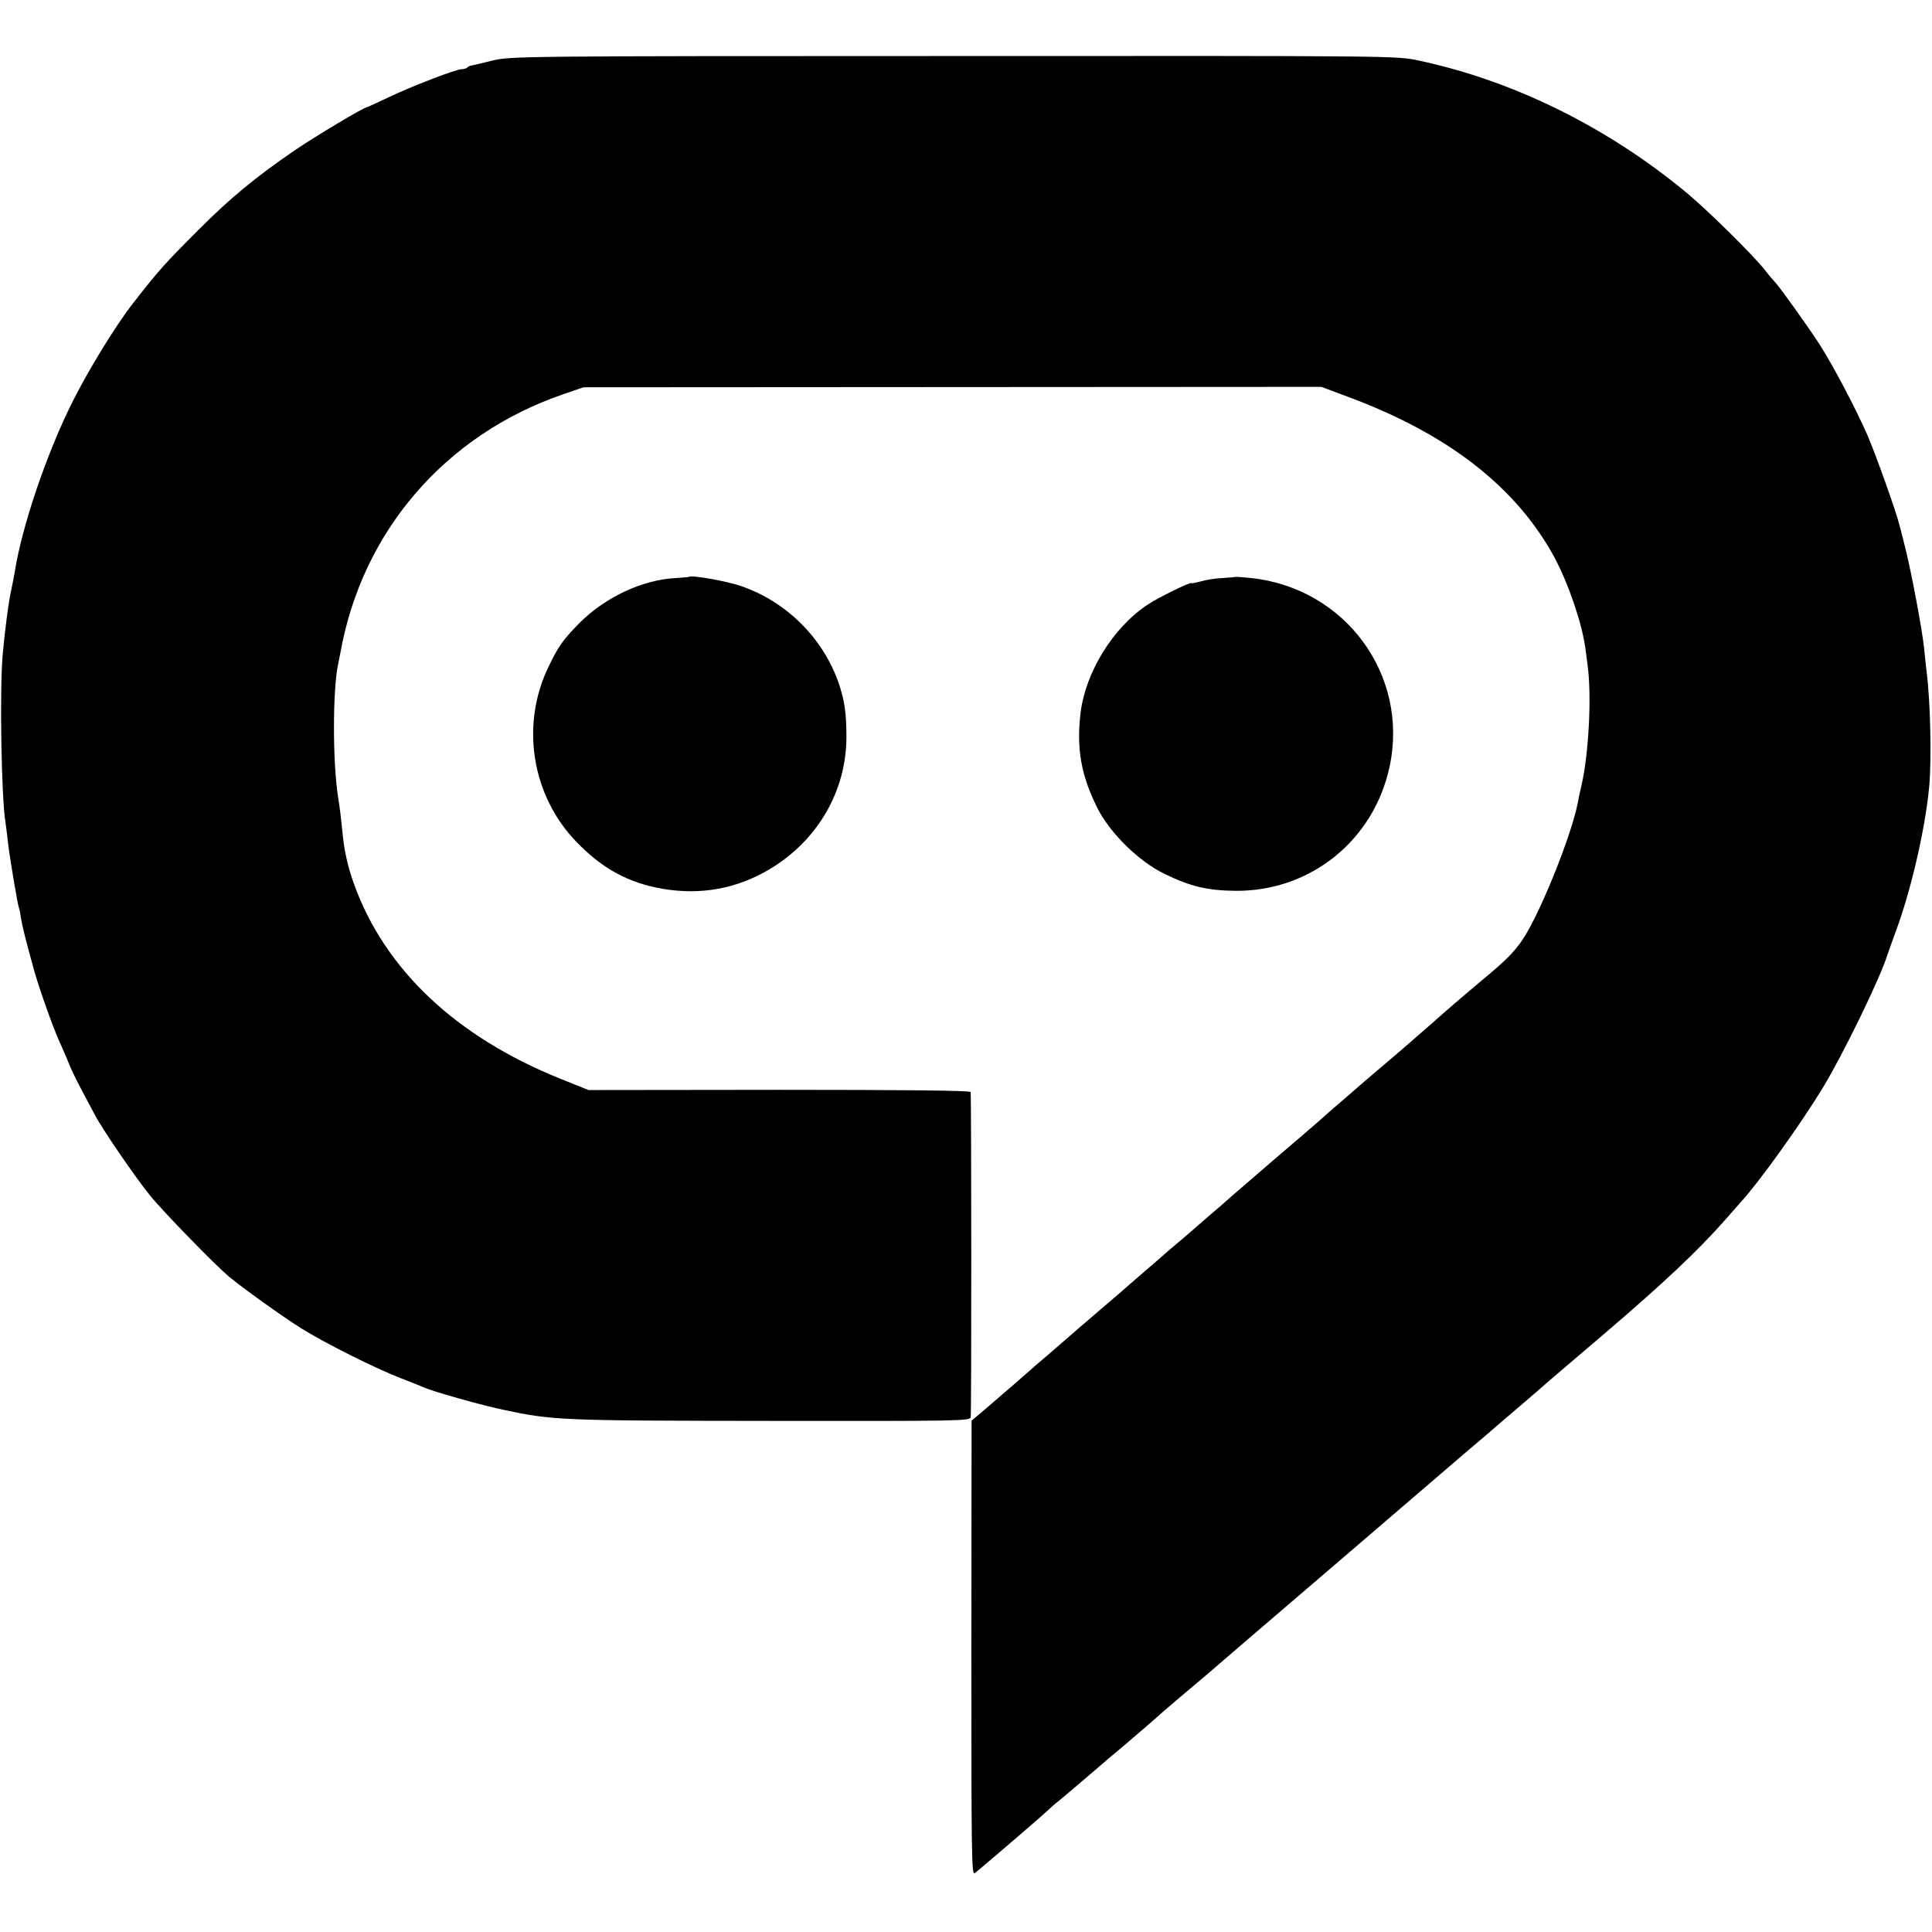
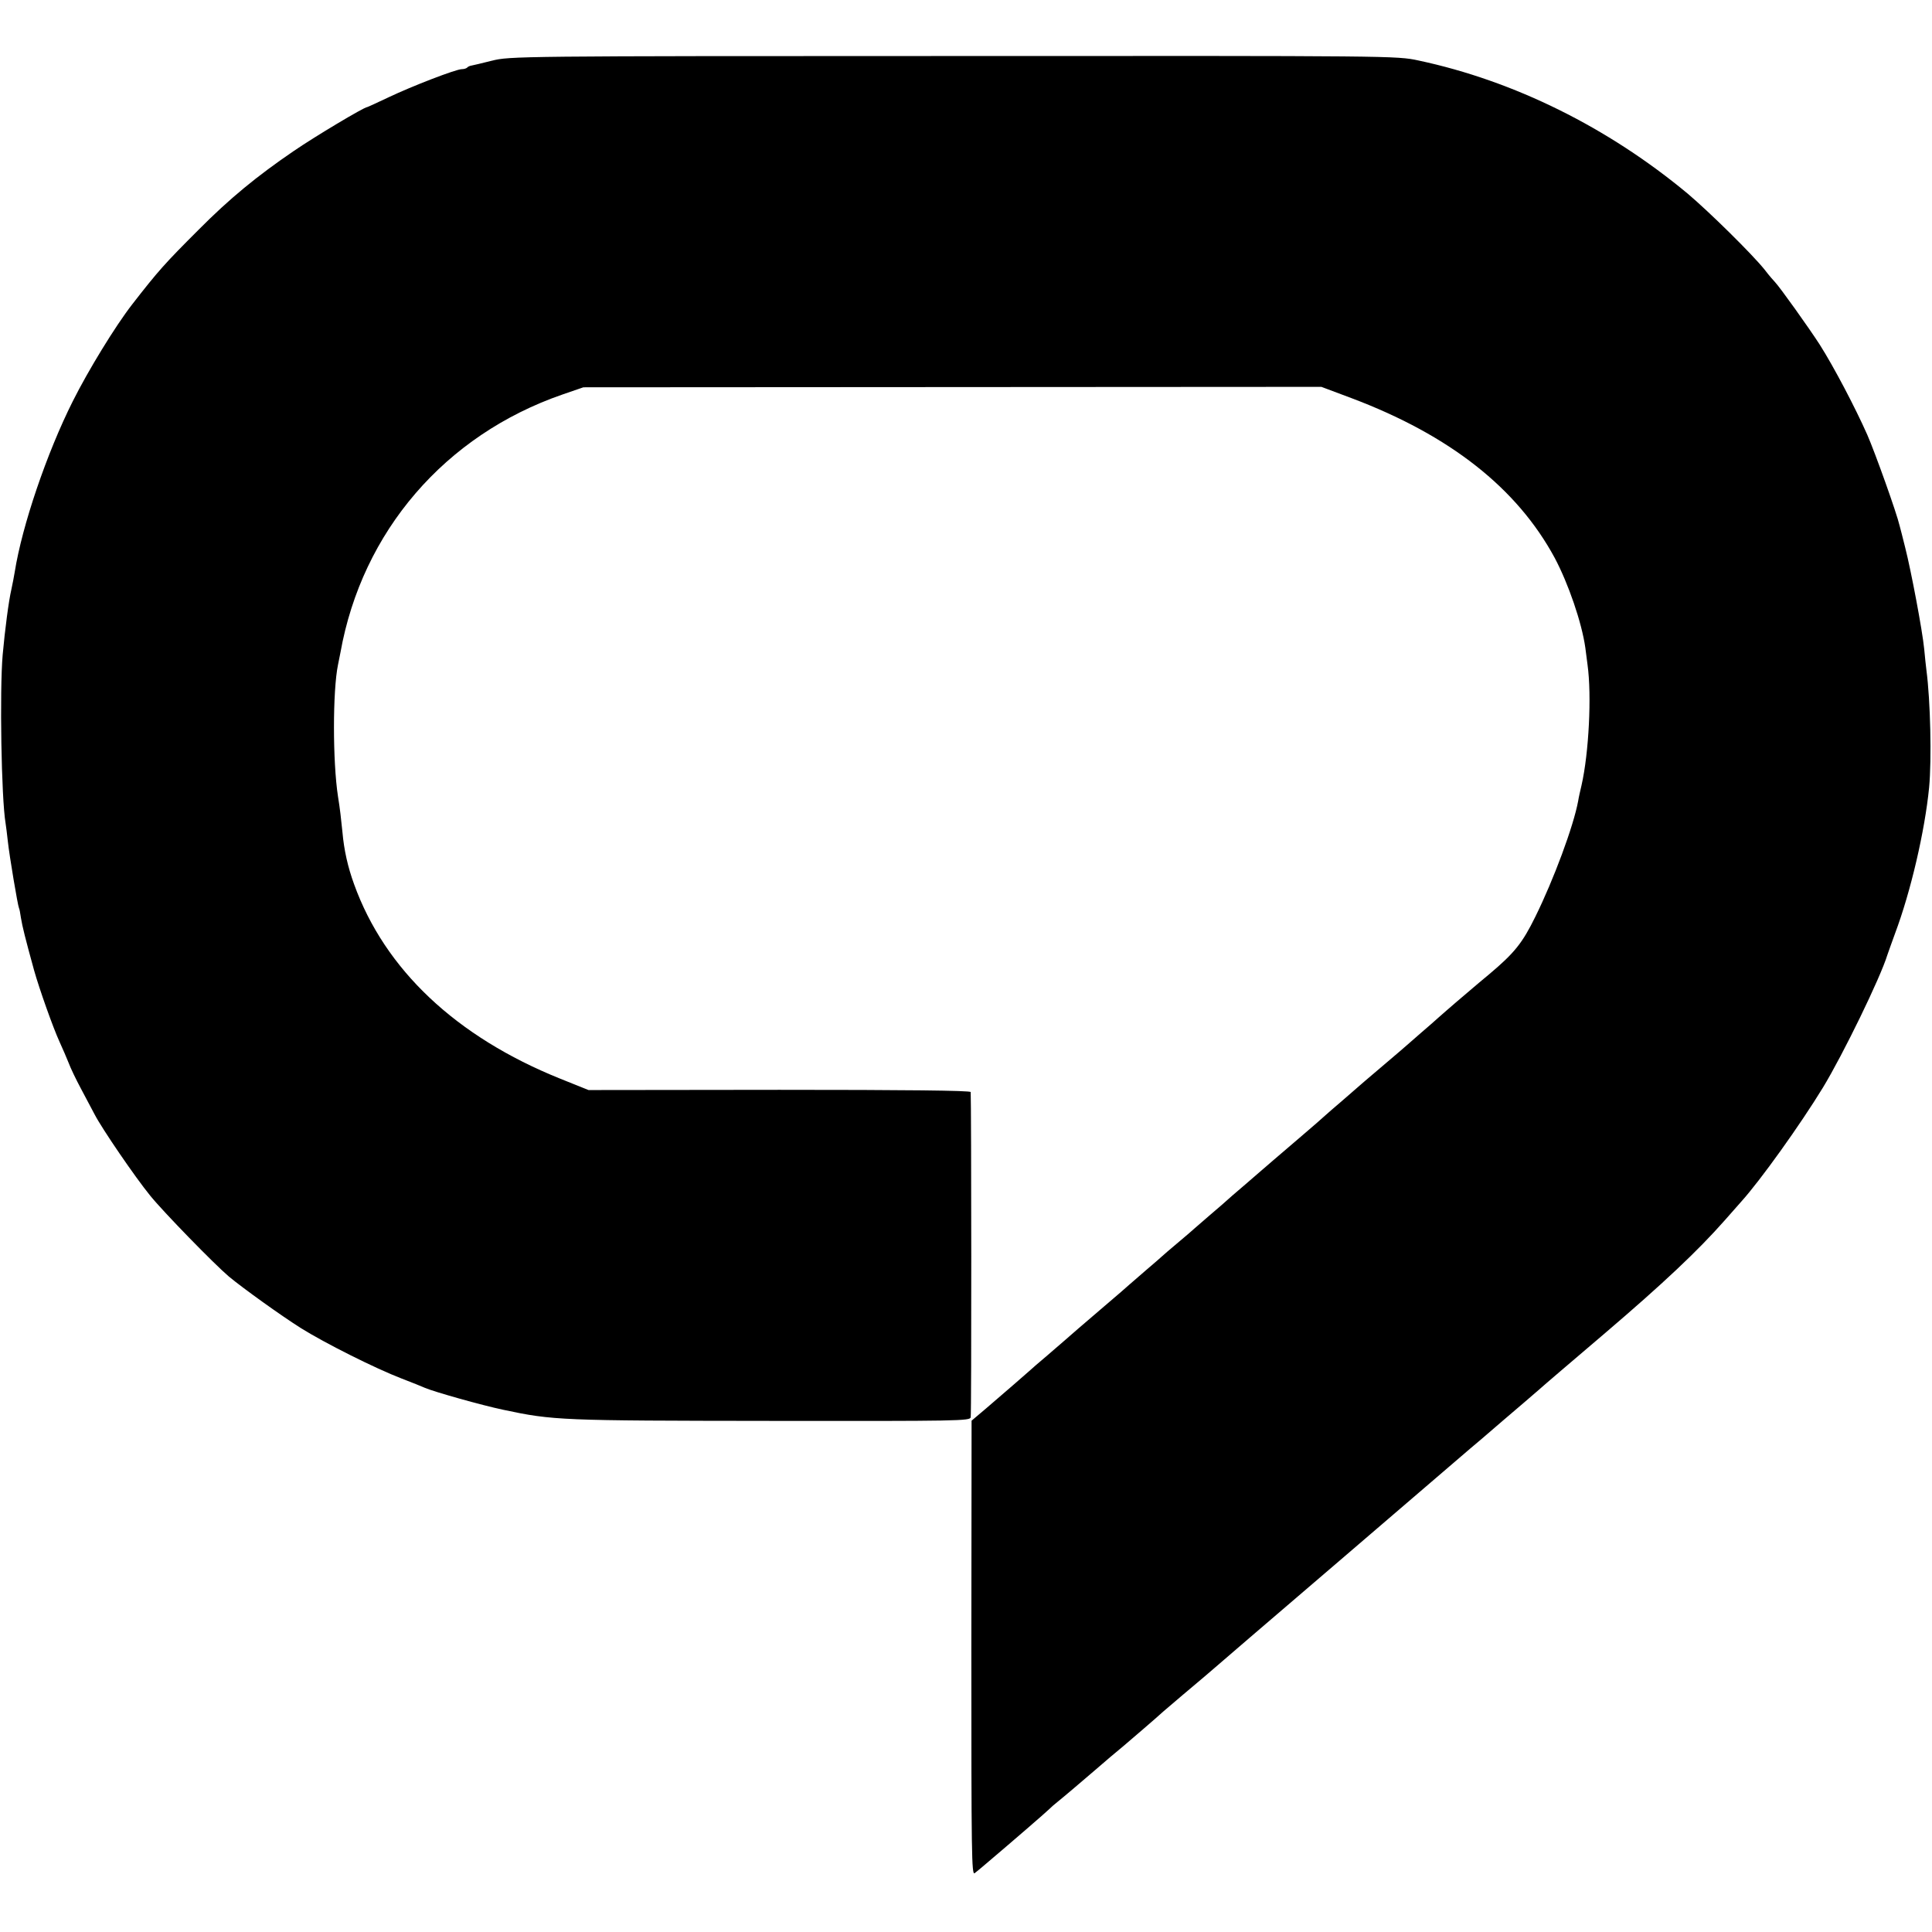
<svg xmlns="http://www.w3.org/2000/svg" version="1.0" width="866pt" height="866pt" viewBox="0 0 866 866" preserveAspectRatio="xMidYMid meet">
  <g transform="translate(0,866) scale(0.1,-0.1)" fill="#000000" stroke="none">
    <path d="M2205 8388 c-44 -11 -85 -21 -92 -22 -7 -1 -16 -5 -19 -9 -4 -4 -15 -7 -24 -7 -26 0 -223 -76 -328 -126 -51 -24 -94 -44 -96 -44 -14 0 -238 -134 -331 -198 -164 -112 -286 -212 -425 -352 -151 -151 -180 -183 -298 -335 -76 -98 -197 -296 -266 -434 -116 -231 -227 -557 -260 -765 -3 -19 -10 -55 -15 -78 -12 -51 -29 -182 -39 -293 -14 -161 -6 -643 13 -755 2 -14 7 -50 10 -80 7 -66 45 -291 50 -300 2 -3 6 -23 9 -45 6 -37 19 -90 59 -235 23 -82 85 -257 114 -320 14 -30 32 -73 41 -95 8 -22 33 -74 55 -115 22 -41 49 -93 61 -115 33 -64 182 -282 249 -364 58 -72 287 -307 353 -363 64 -53 231 -173 321 -230 110 -69 336 -182 453 -227 47 -18 94 -37 105 -42 42 -18 255 -78 350 -98 225 -48 258 -49 1201 -50 843 -1 892 0 895 16 4 14 3 1421 0 1458 -1 7 -293 10 -857 10 l-856 -1 -127 51 c-467 188 -786 489 -924 872 -28 77 -45 153 -52 233 -6 59 -11 105 -20 160 -24 157 -24 473 0 590 3 14 8 39 11 55 97 543 469 975 996 1157 l93 32 1654 1 1654 1 136 -51 c440 -166 741 -403 910 -716 61 -115 121 -289 137 -402 2 -17 7 -52 10 -77 19 -137 6 -395 -27 -540 -6 -25 -13 -56 -15 -70 -21 -114 -110 -353 -192 -519 -58 -118 -93 -162 -207 -258 -28 -23 -61 -51 -75 -63 -14 -12 -47 -40 -74 -63 -27 -23 -61 -53 -77 -67 -15 -14 -51 -45 -80 -70 -29 -25 -57 -50 -63 -55 -6 -6 -56 -48 -111 -95 -55 -47 -105 -89 -111 -95 -6 -5 -37 -32 -69 -60 -32 -27 -66 -57 -75 -65 -8 -8 -60 -53 -115 -100 -105 -90 -151 -129 -169 -145 -6 -5 -43 -37 -81 -70 -39 -33 -72 -62 -75 -65 -3 -3 -36 -32 -75 -65 -38 -33 -72 -62 -75 -65 -3 -3 -34 -30 -70 -60 -36 -30 -67 -57 -70 -60 -3 -3 -36 -32 -75 -65 -38 -33 -72 -62 -75 -65 -3 -3 -52 -46 -110 -95 -105 -90 -153 -131 -174 -150 -6 -5 -43 -37 -81 -70 -39 -33 -75 -64 -81 -70 -15 -14 -115 -100 -194 -168 l-65 -55 -1 -1021 c0 -924 1 -1019 15 -1007 9 7 30 24 46 38 124 105 273 234 286 247 9 9 27 25 40 35 24 19 119 100 169 143 60 52 78 67 125 106 56 48 136 116 180 156 29 25 135 115 184 156 13 11 29 25 35 30 6 6 263 226 571 490 308 264 571 490 585 502 14 11 79 67 145 124 66 56 138 118 161 138 22 20 157 135 299 256 260 222 415 368 535 504 36 41 70 79 75 85 85 94 264 344 366 511 90 148 258 493 289 595 5 14 20 57 34 95 71 189 134 461 153 655 12 126 6 390 -12 526 -2 17 -7 60 -10 95 -8 83 -59 352 -85 454 -11 44 -22 88 -25 98 -13 57 -110 328 -145 408 -54 122 -149 303 -213 404 -49 76 -179 258 -201 281 -6 6 -27 30 -46 55 -56 70 -248 259 -345 341 -357 297 -779 506 -1207 597 -97 21 -112 21 -2085 20 -1957 0 -1989 -1 -2068 -21z" />
-     <path d="M3087 6074 c-1 -1 -27 -3 -57 -5 -150 -7 -320 -87 -435 -204 -73 -75 -91 -100 -136 -193 -127 -262 -76 -579 126 -787 117 -120 231 -182 385 -209 172 -29 332 0 480 88 214 128 343 348 344 591 0 108 -8 163 -34 241 -70 203 -233 366 -438 437 -68 23 -225 51 -235 41z" />
-     <path d="M5537 6074 c-1 -1 -27 -3 -57 -5 -30 -1 -74 -8 -97 -15 -24 -6 -43 -10 -43 -8 0 8 -152 -66 -197 -97 -156 -104 -279 -305 -300 -489 -18 -156 3 -276 75 -420 55 -112 187 -242 302 -297 116 -57 194 -75 320 -76 336 -2 619 228 689 558 87 410 -199 799 -621 844 -37 4 -69 6 -71 5z" />
  </g>
</svg>